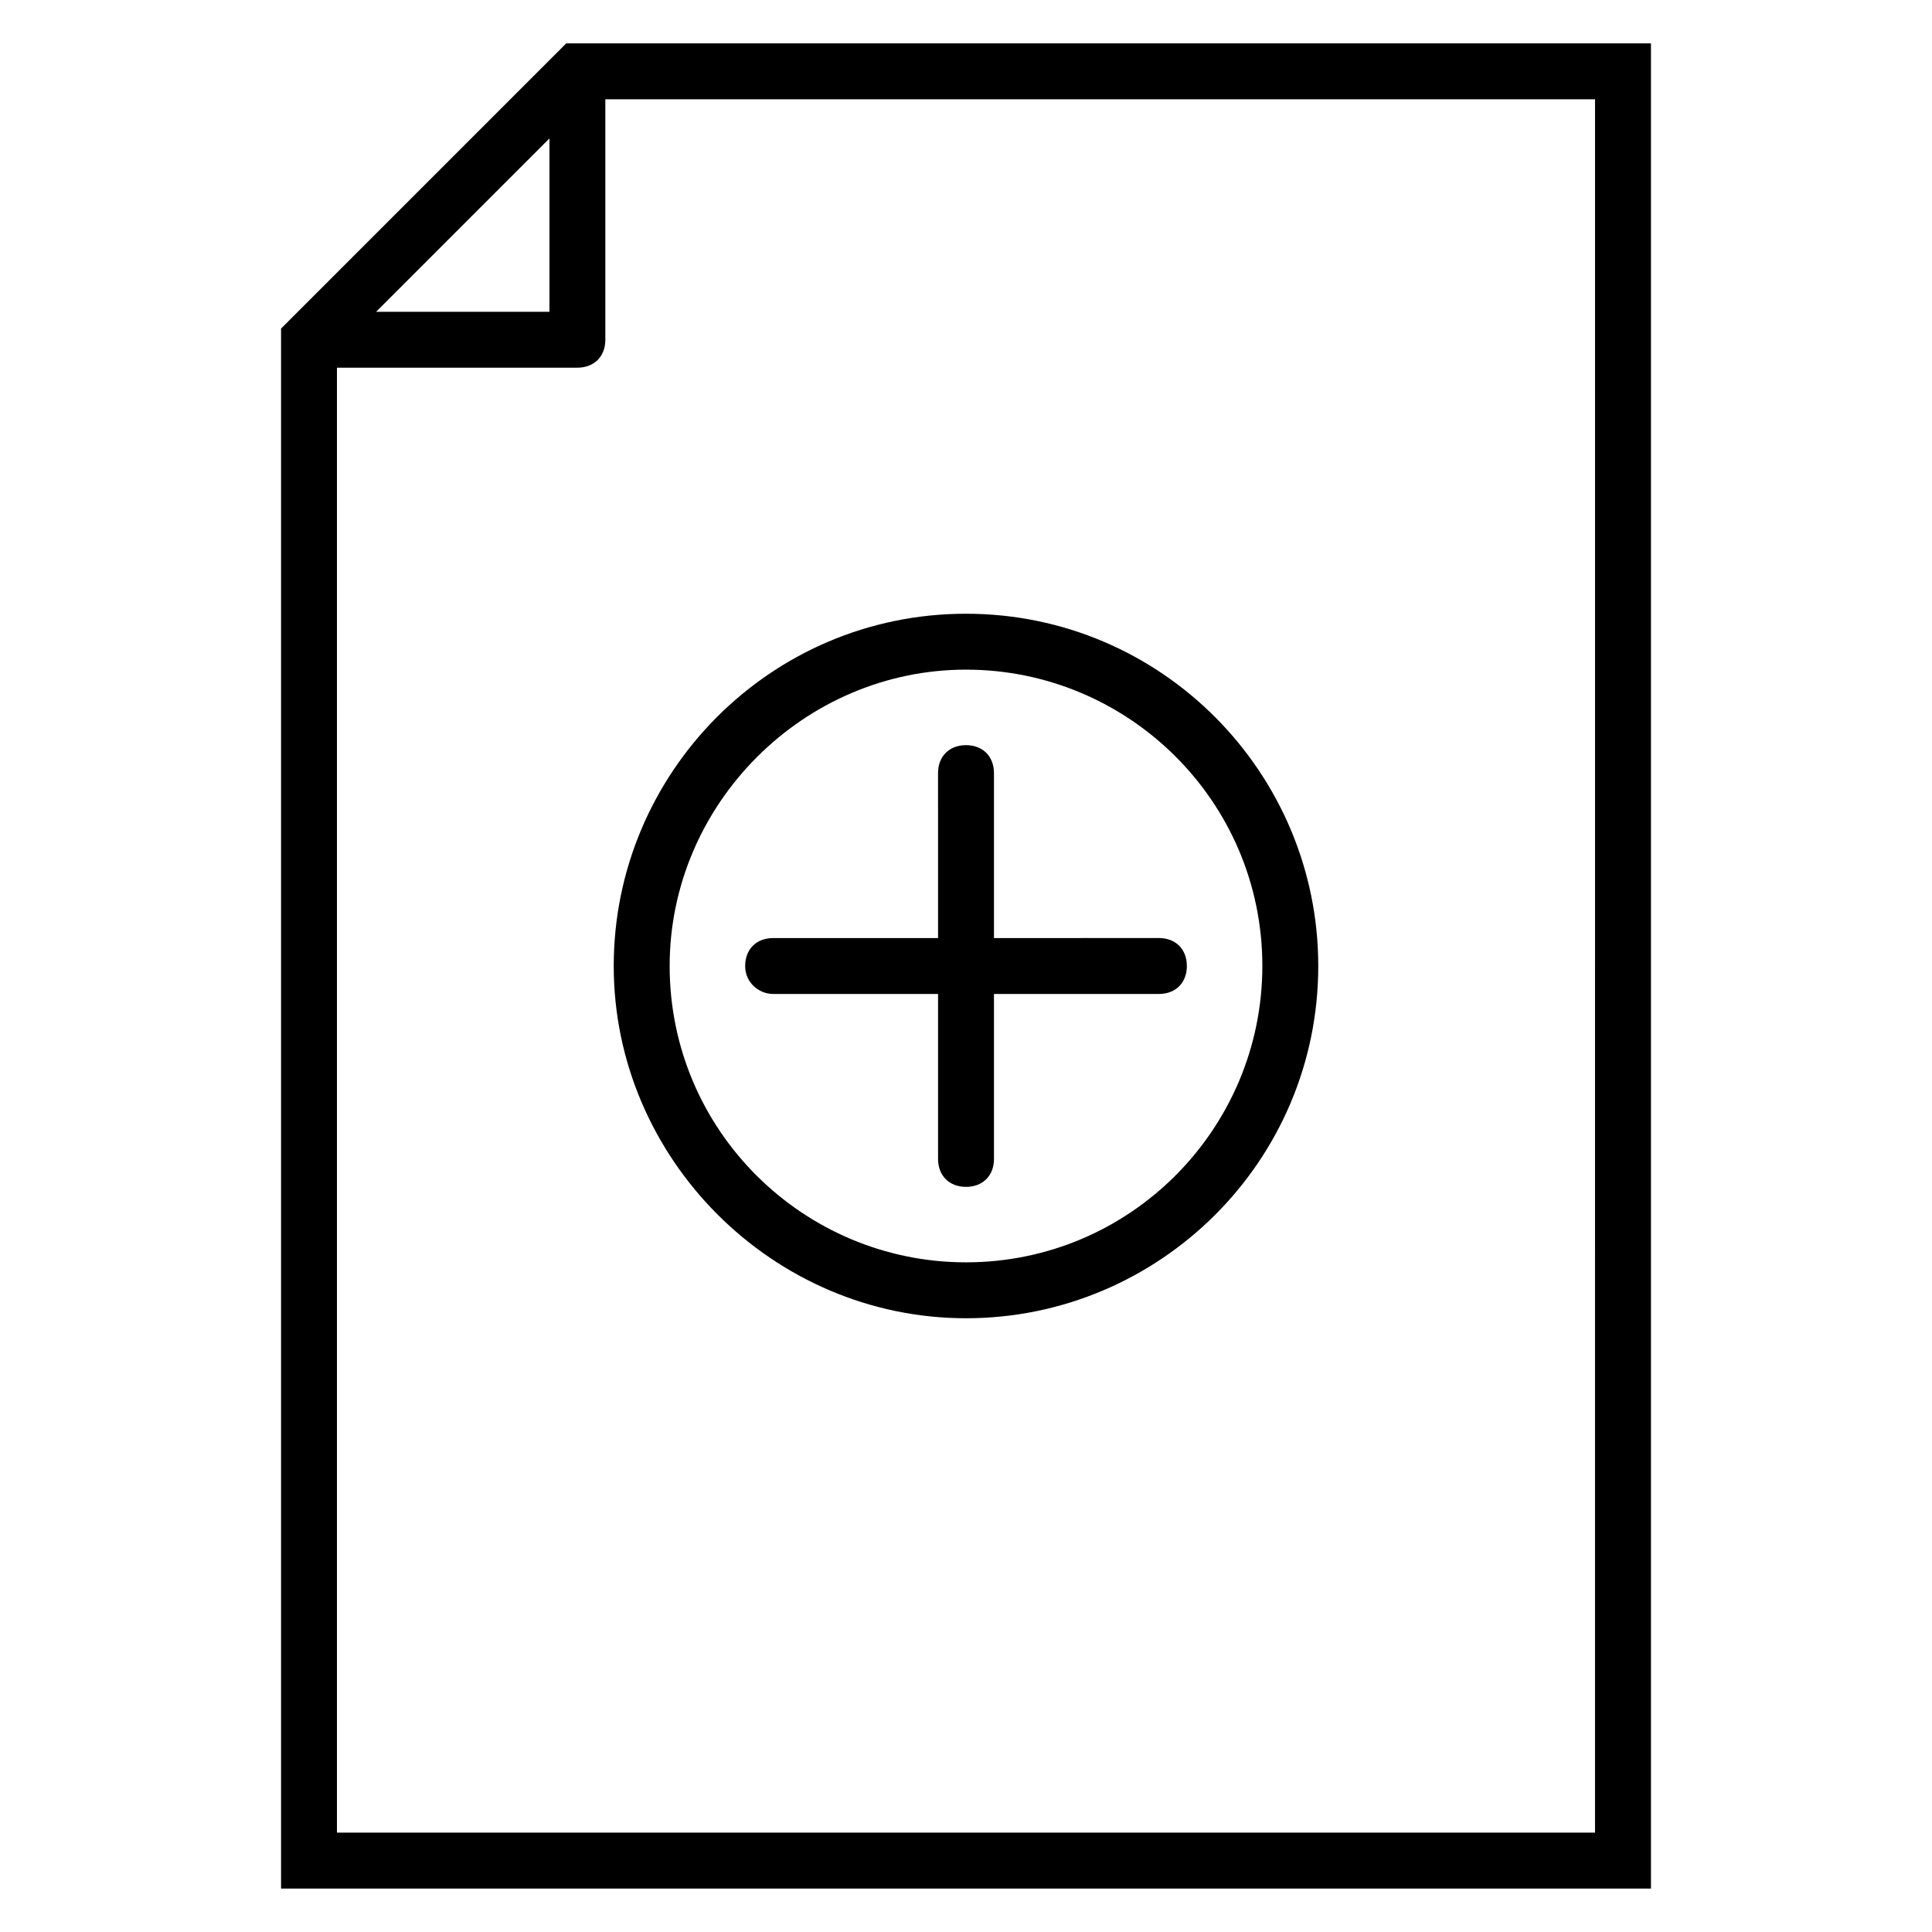
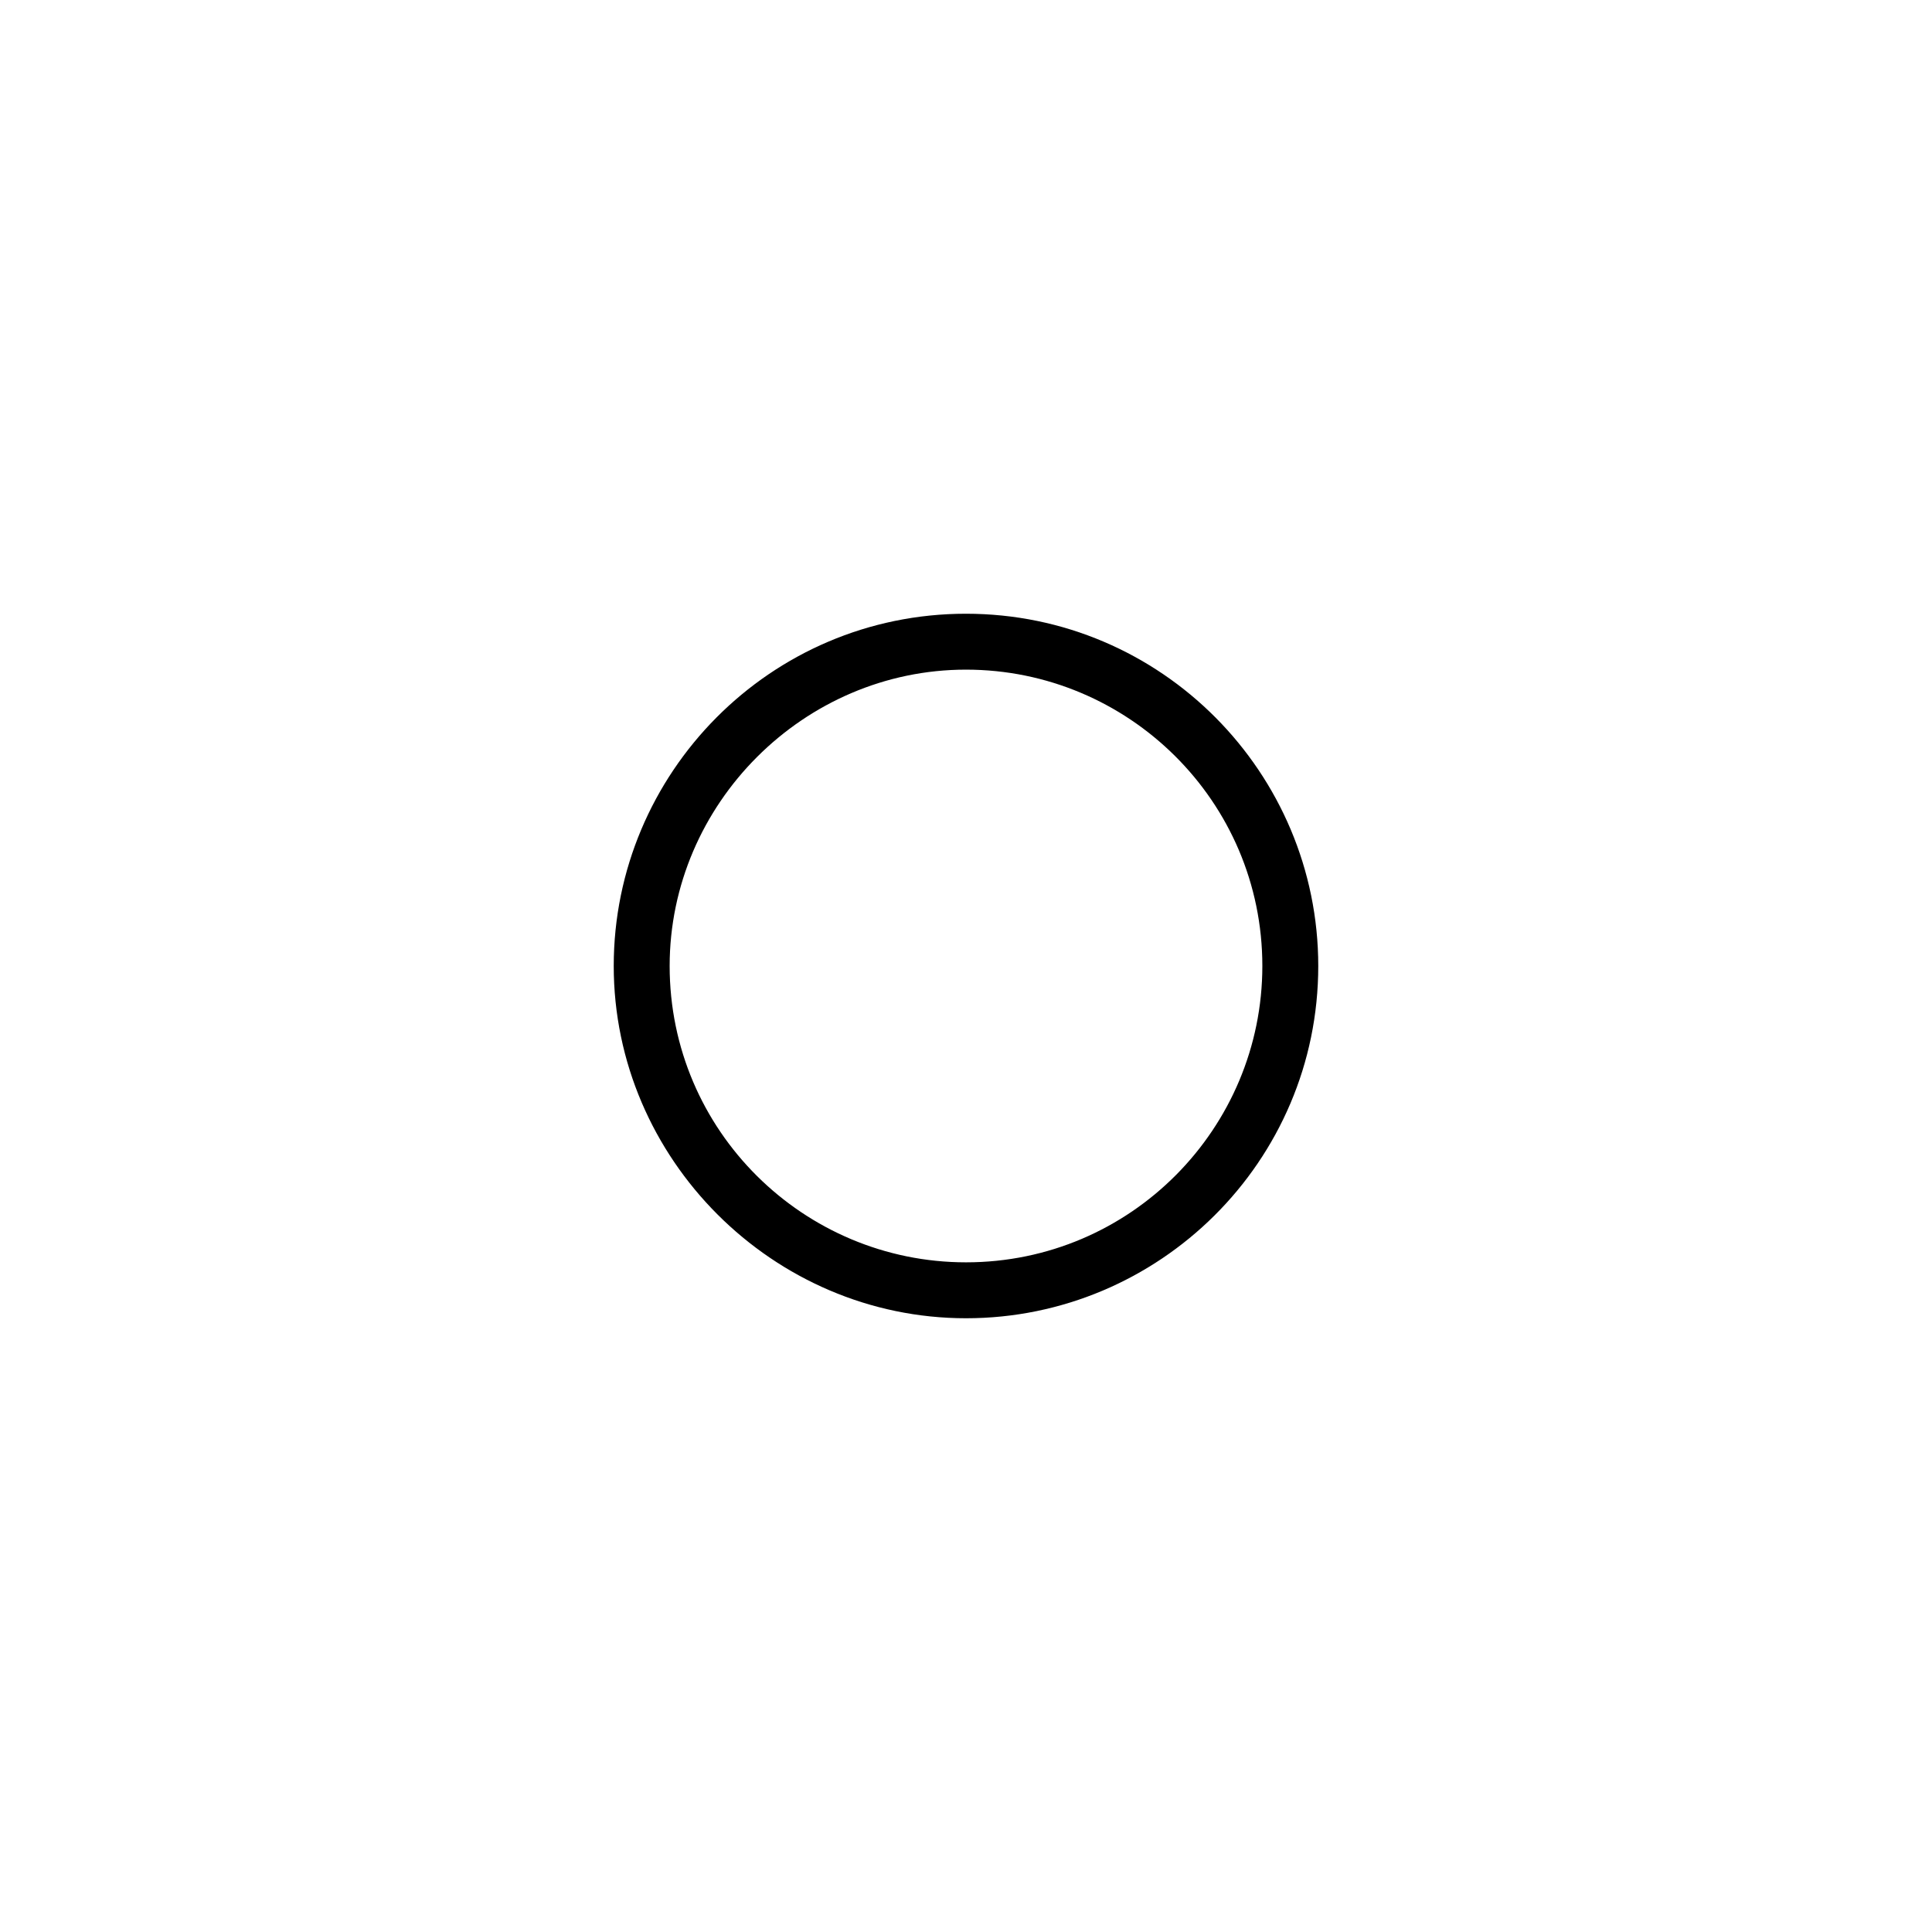
<svg xmlns="http://www.w3.org/2000/svg" fill="#000000" width="800px" height="800px" version="1.1" viewBox="144 144 512 512">
  <g>
    <path d="m400 493.35c51.121 0 93.352-41.488 93.352-93.352 0-51.121-41.488-93.352-93.352-93.352-51.863-0.004-93.355 42.227-93.355 93.352 0 51.121 42.23 93.352 93.355 93.352zm0-171.89c42.973 0 78.535 34.82 78.535 78.535 0 42.973-34.82 78.535-78.535 78.535-42.973 0-78.535-34.82-78.535-78.535 0-42.973 35.562-78.535 78.535-78.535z" />
-     <path d="m348.88 407.41h43.715v43.711c0 4.445 2.965 7.41 7.41 7.41s7.41-2.965 7.41-7.41l-0.004-43.711h43.711c4.445 0 7.41-2.965 7.41-7.41 0-4.445-2.965-7.41-7.41-7.41l-43.711 0.004v-43.711c0-4.445-2.965-7.41-7.41-7.41-4.445 0-7.41 2.965-7.41 7.41l0.004 43.711h-43.711c-4.445 0-7.41 2.965-7.41 7.41s3.703 7.406 7.406 7.406z" />
-     <path d="m294.05 155.5-75.57 75.57v413.42h363.04v-488.99zm-4.445 25.188v45.938h-45.938zm277.09 448.98h-333.4v-388.23h63.719c4.445 0 7.41-2.965 7.41-7.41l-0.004-63.715h262.28z" />
  </g>
</svg>